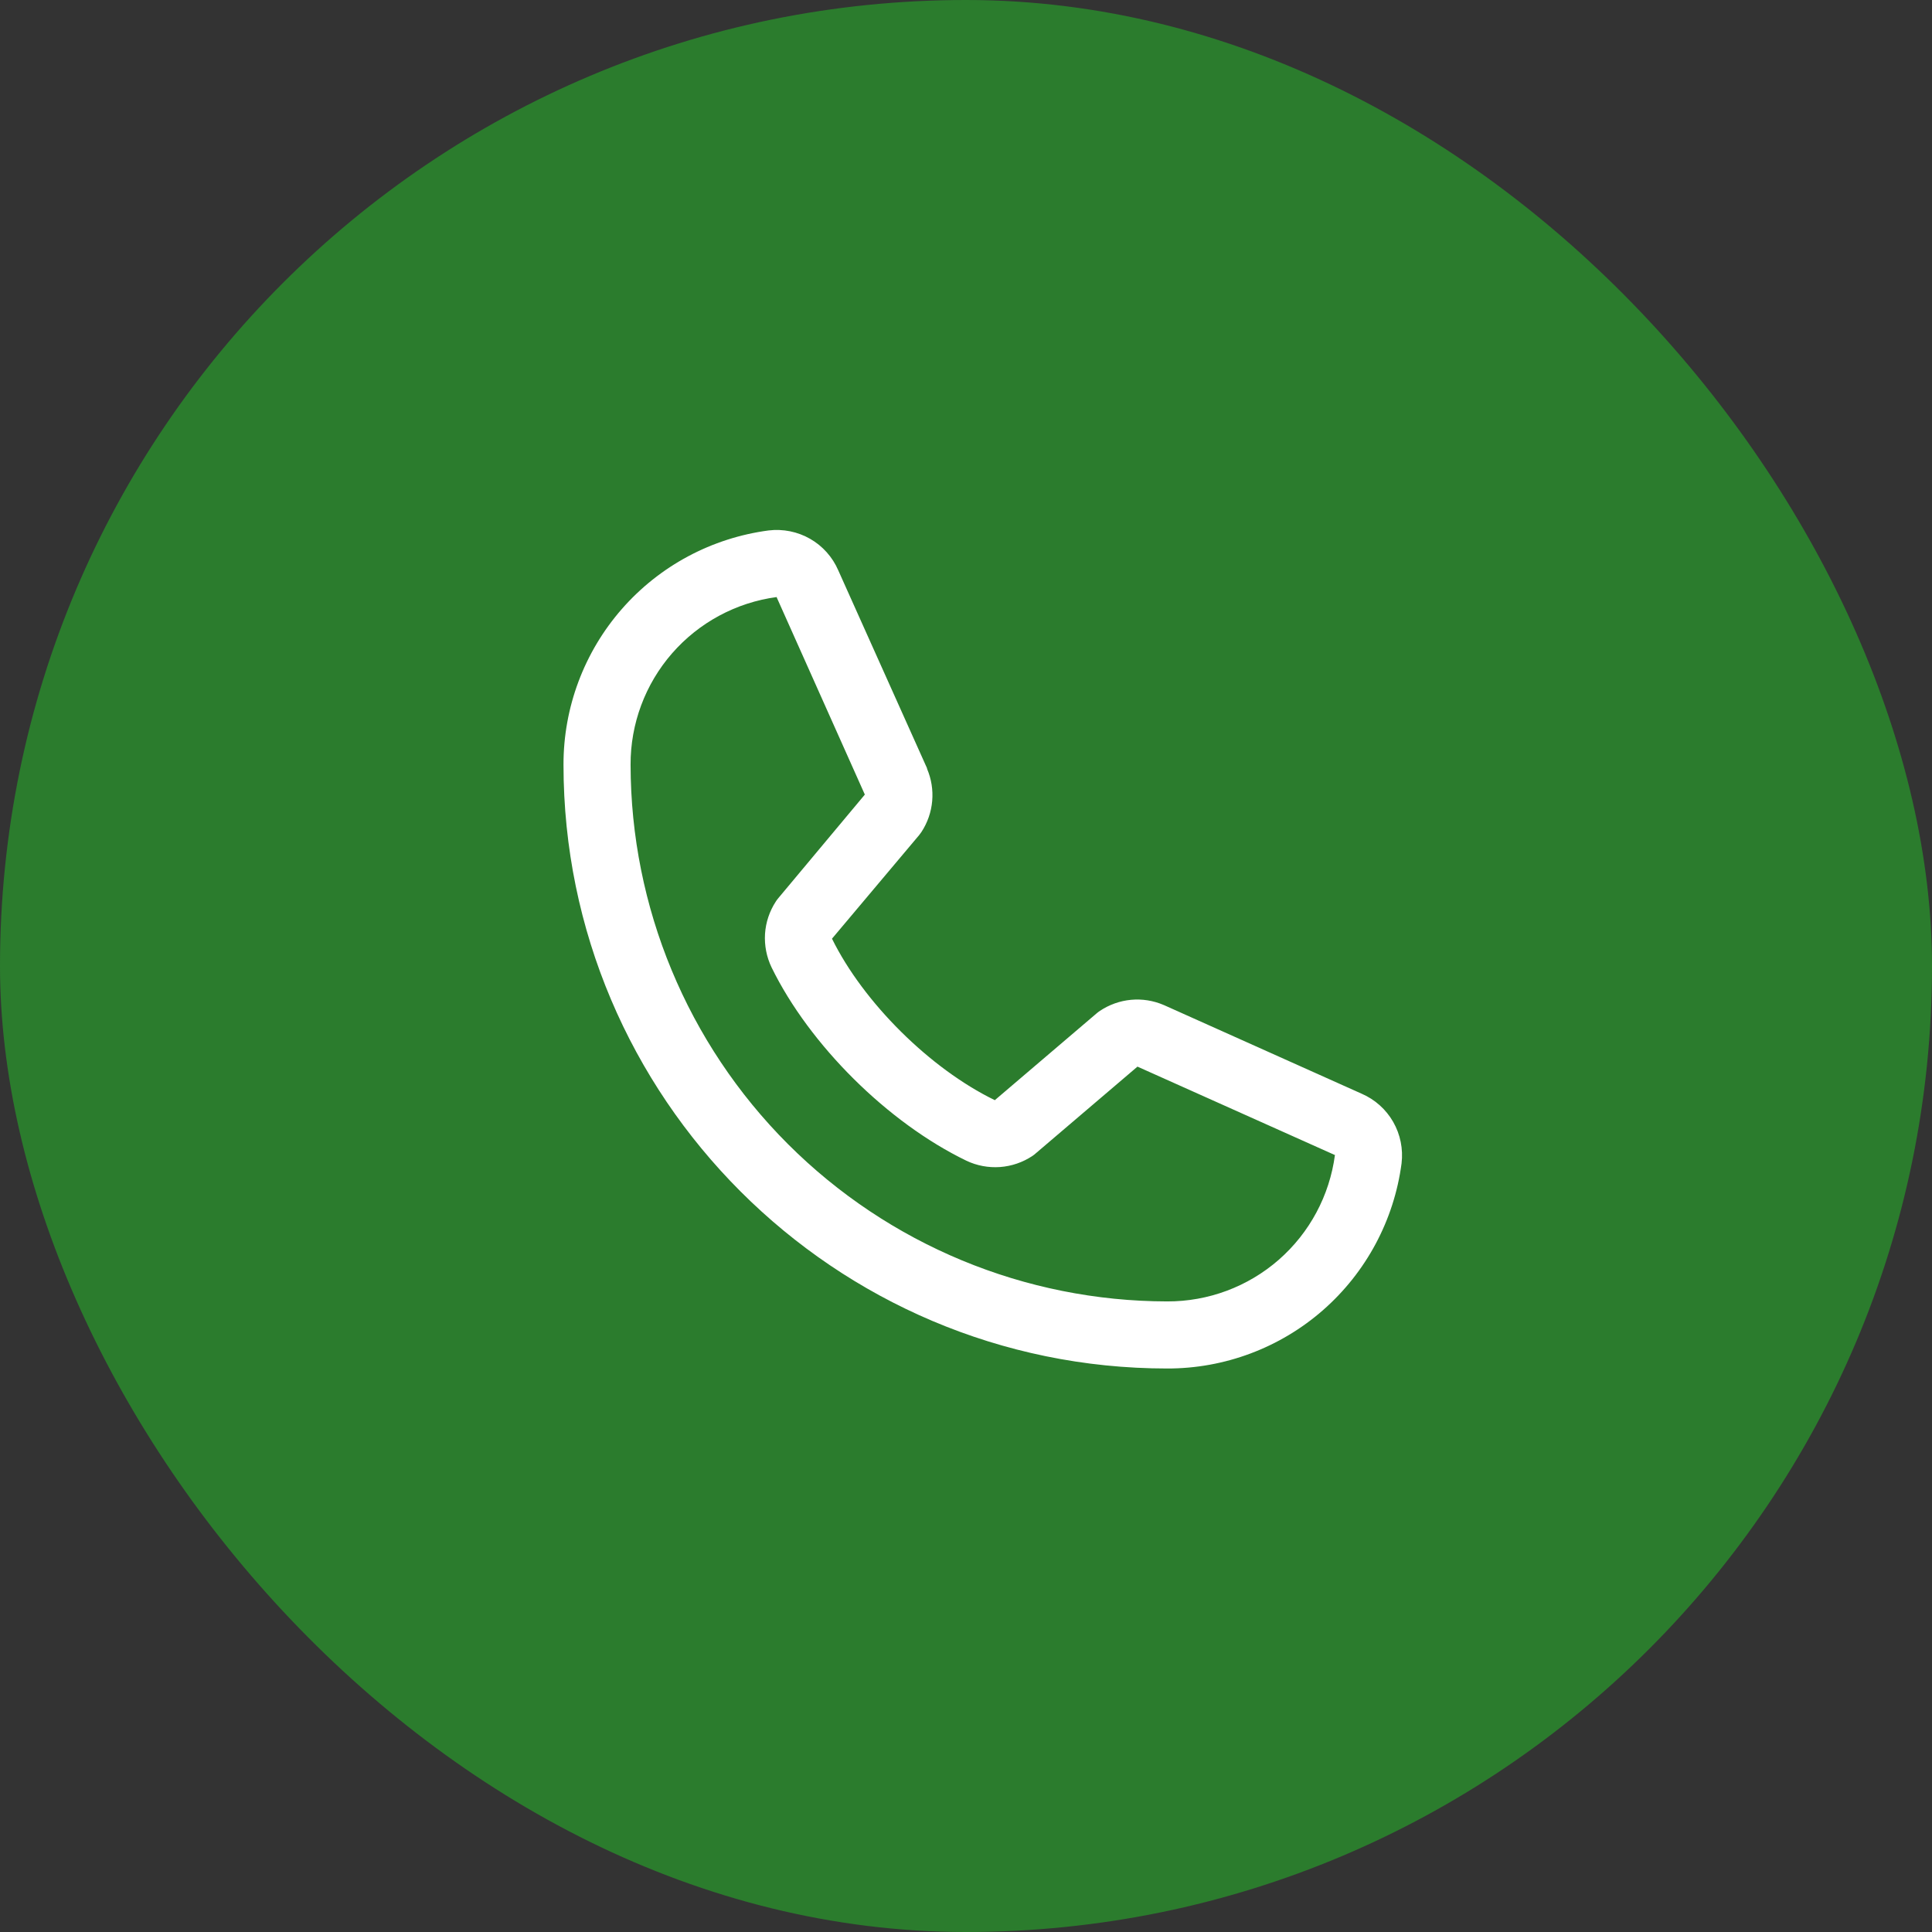
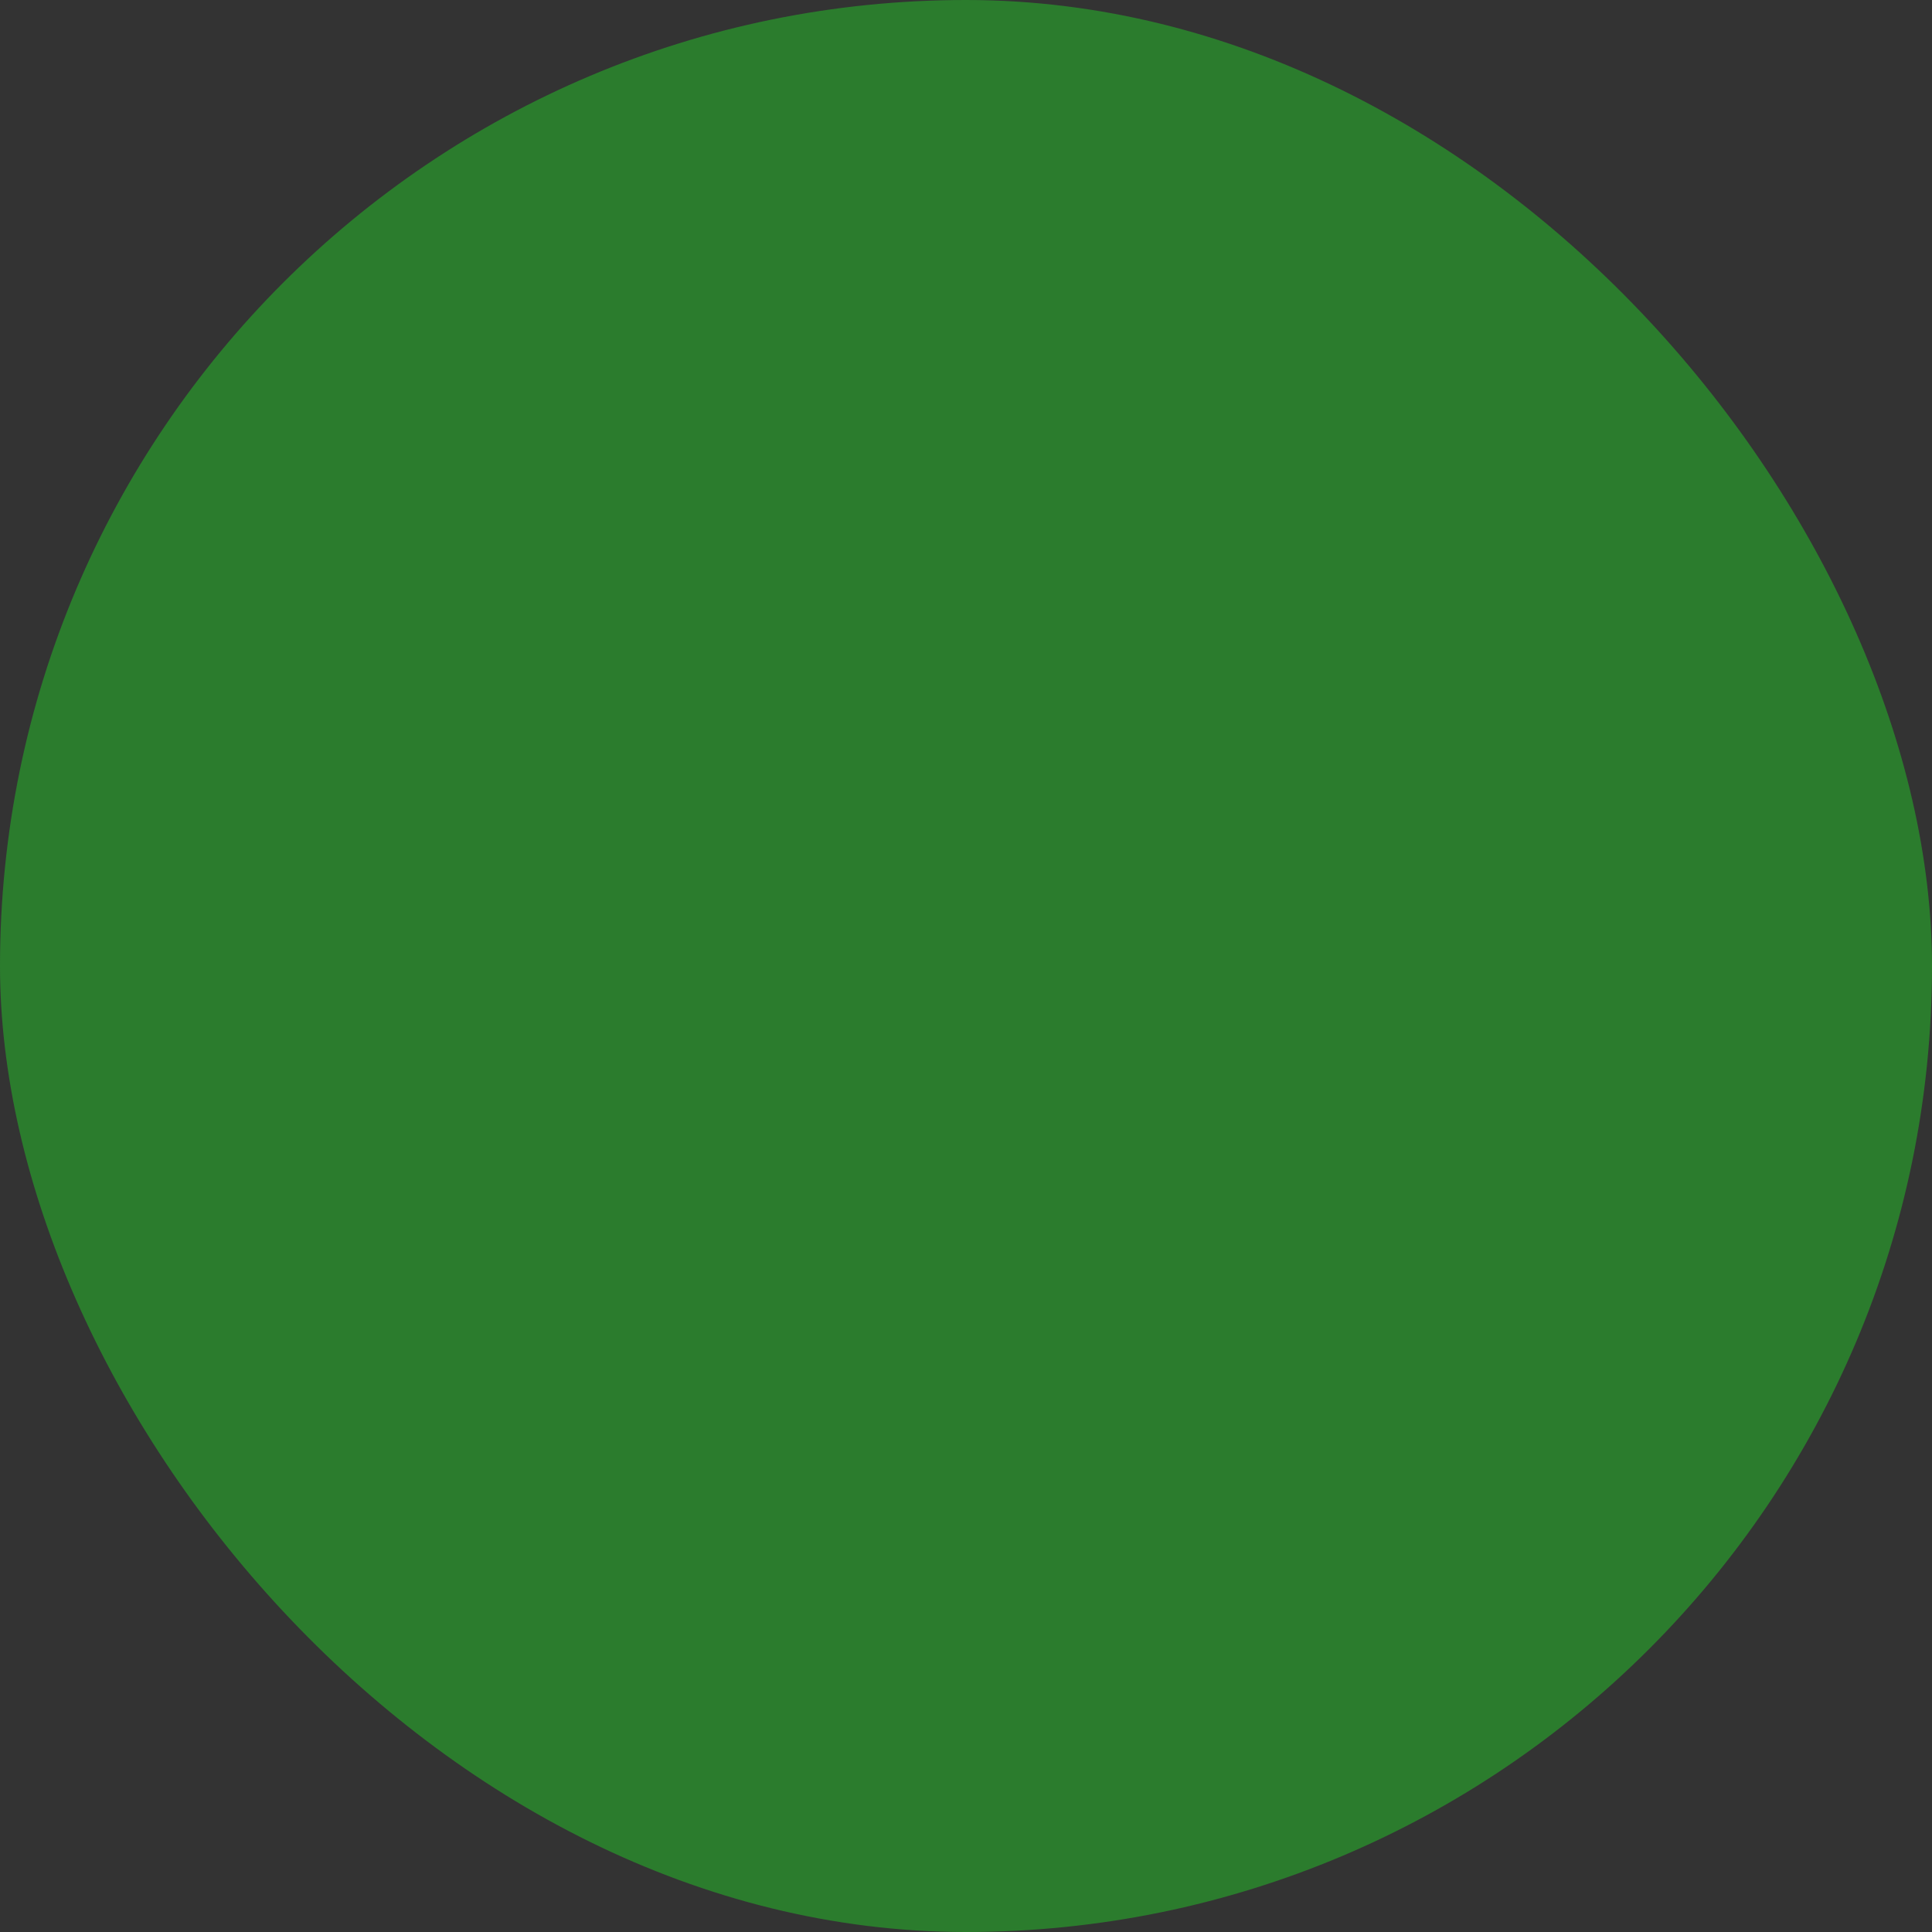
<svg xmlns="http://www.w3.org/2000/svg" width="36" height="36" viewBox="0 0 36 36" fill="none">
  <rect x="0" y="0" width="36" height="36" fill="#333333" stroke="none" />
  <rect width="36" height="36" rx="18" fill="#2B7C2D" />
-   <path d="M25.373 20.38L21.692 18.73L21.682 18.726C21.491 18.644 21.282 18.611 21.076 18.63C20.869 18.649 20.67 18.72 20.497 18.835C20.477 18.848 20.457 18.863 20.438 18.879L18.537 20.5C17.332 19.915 16.088 18.68 15.503 17.491L17.127 15.561C17.142 15.541 17.157 15.522 17.171 15.501C17.284 15.328 17.352 15.131 17.37 14.925C17.388 14.72 17.355 14.514 17.274 14.324V14.315L15.62 10.628C15.513 10.38 15.329 10.174 15.095 10.04C14.861 9.906 14.59 9.852 14.322 9.884C13.263 10.024 12.292 10.543 11.588 11.347C10.885 12.15 10.498 13.182 10.5 14.25C10.5 20.453 15.547 25.5 21.75 25.5C22.818 25.502 23.85 25.115 24.653 24.412C25.456 23.708 25.976 22.737 26.116 21.678C26.148 21.41 26.094 21.139 25.96 20.905C25.826 20.671 25.62 20.487 25.373 20.38ZM21.75 24.25C19.099 24.247 16.557 23.192 14.682 21.318C12.807 19.443 11.753 16.901 11.75 14.25C11.747 13.487 12.022 12.749 12.523 12.174C13.025 11.599 13.718 11.226 14.474 11.125C14.474 11.128 14.474 11.131 14.474 11.134L16.115 14.806L14.5 16.739C14.484 16.758 14.469 16.778 14.456 16.799C14.338 16.98 14.269 17.187 14.255 17.402C14.242 17.617 14.284 17.832 14.377 18.026C15.085 19.473 16.544 20.921 18.007 21.628C18.202 21.721 18.418 21.761 18.634 21.746C18.85 21.73 19.058 21.659 19.238 21.539C19.258 21.526 19.277 21.511 19.295 21.495L21.195 19.875L24.866 21.519H24.875C24.775 22.277 24.403 22.971 23.828 23.474C23.252 23.977 22.514 24.252 21.75 24.25Z" fill="white" />
</svg>